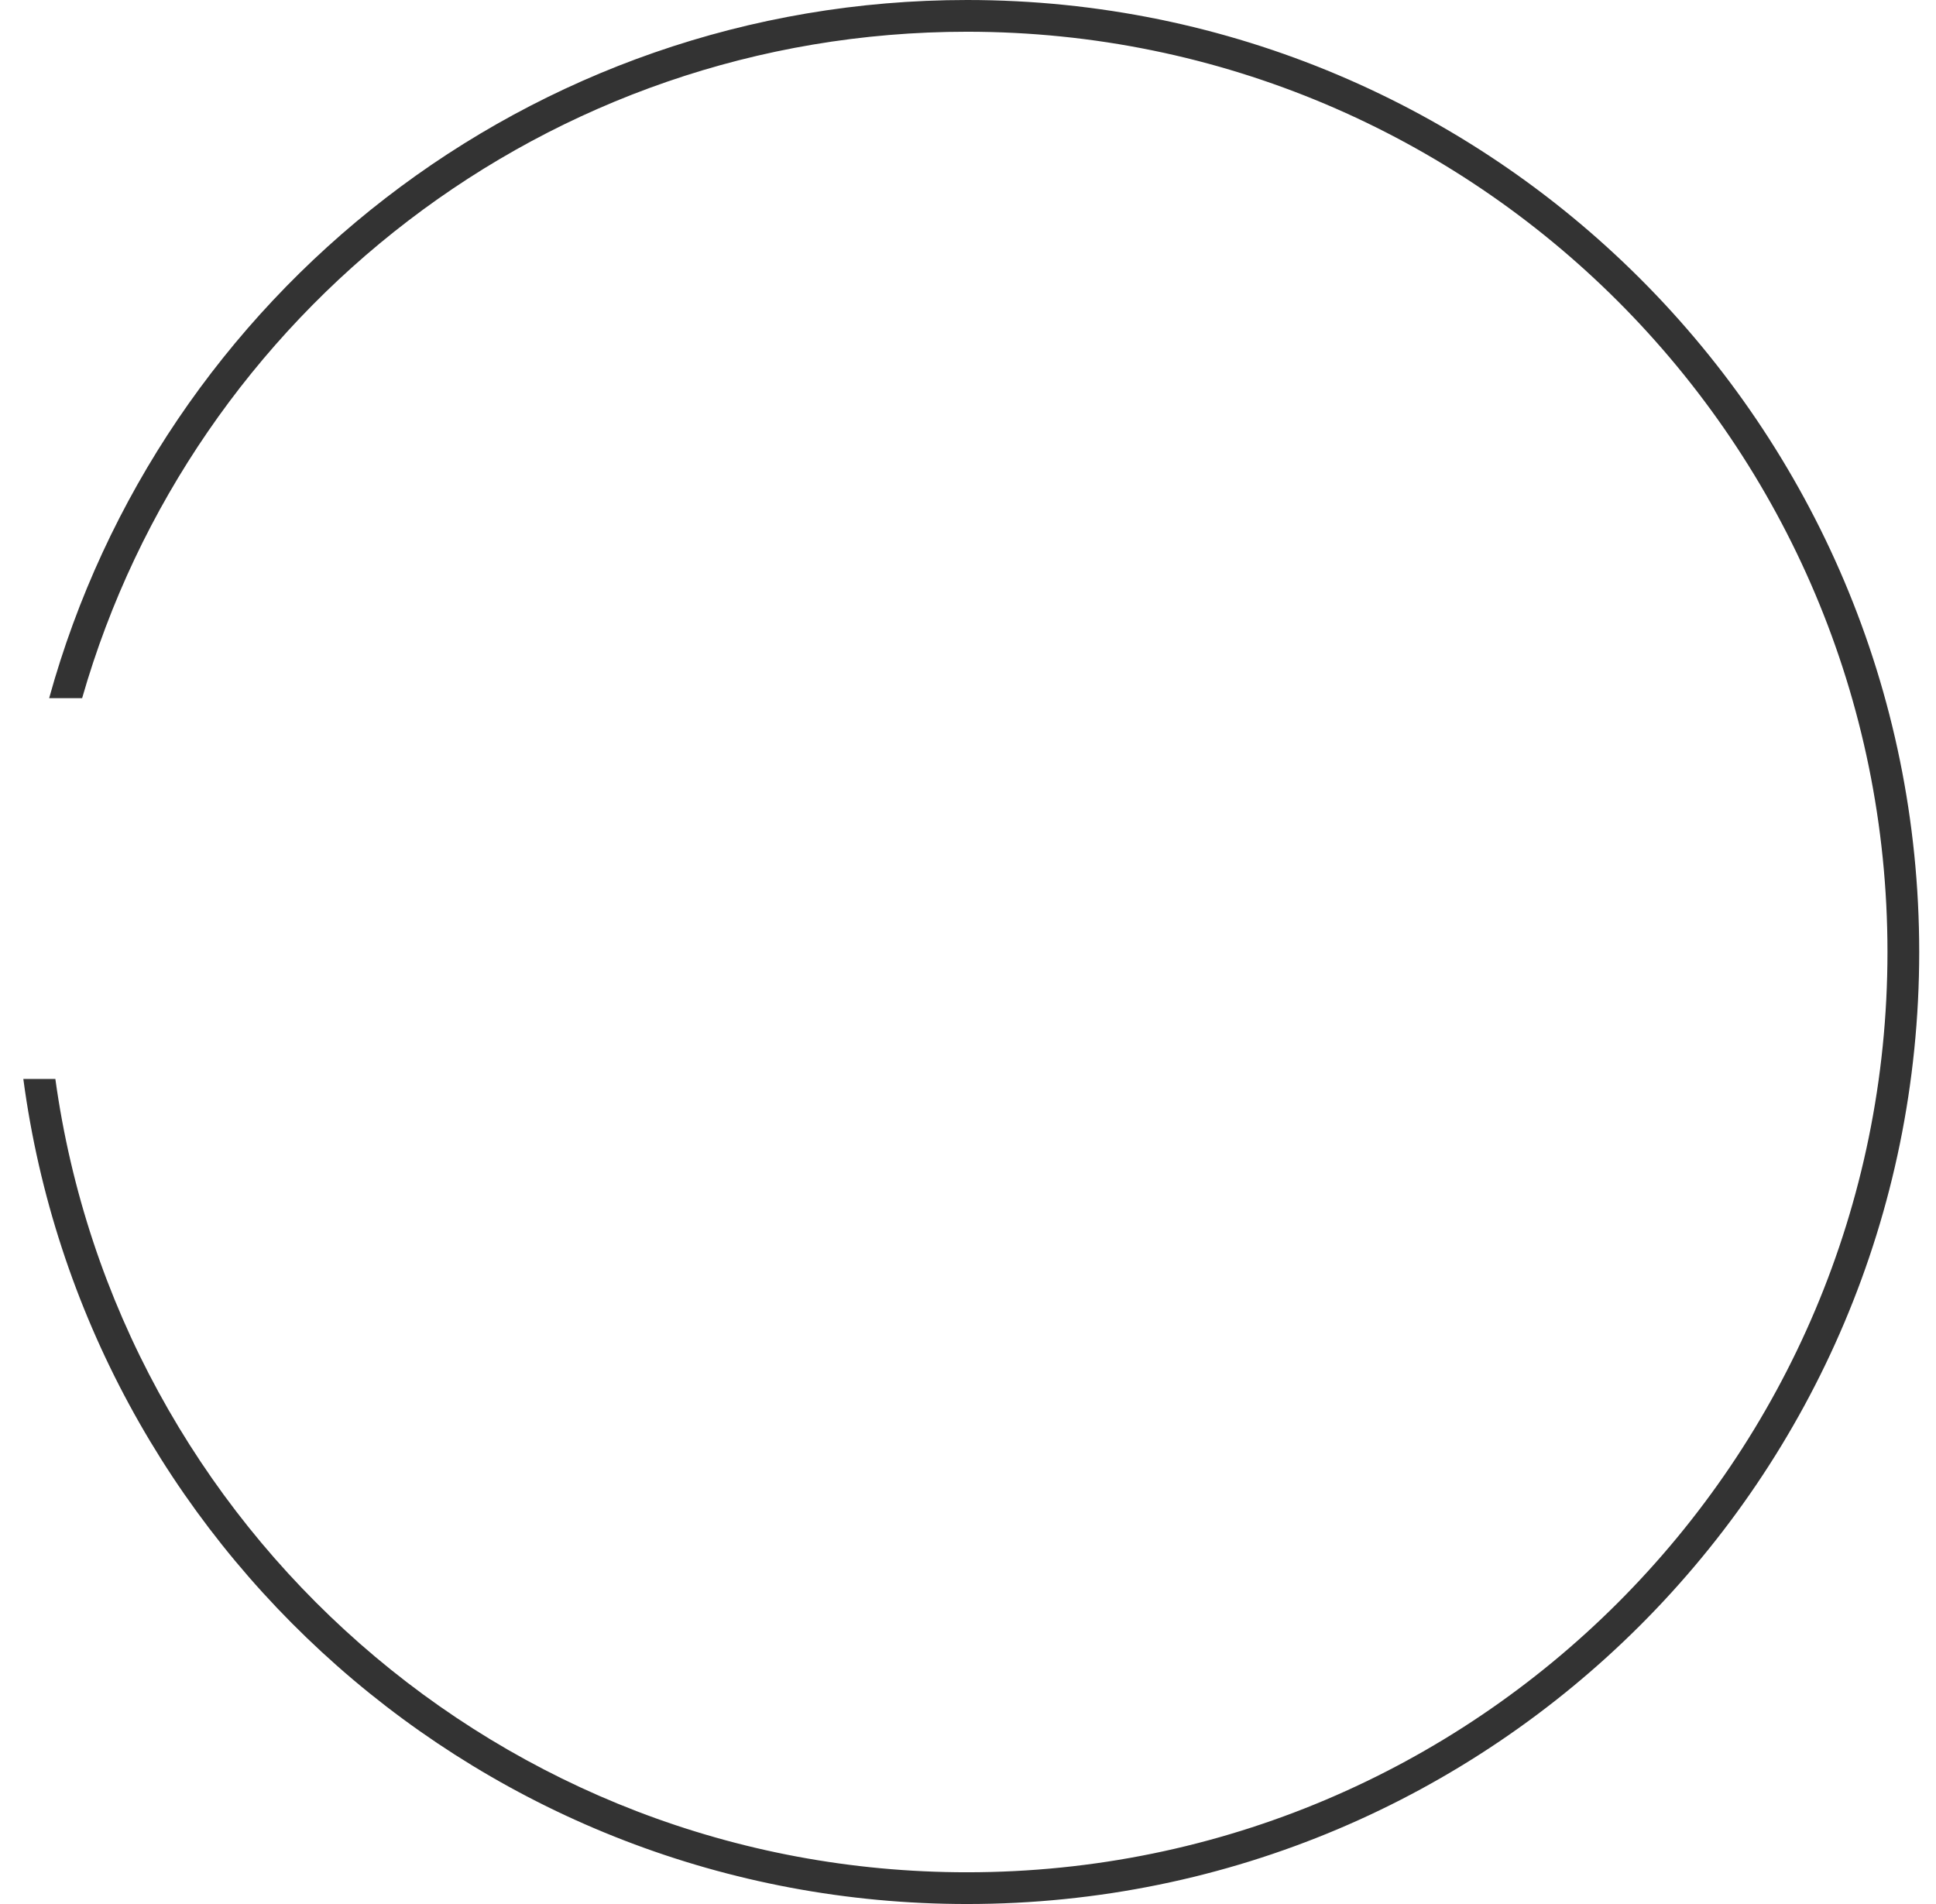
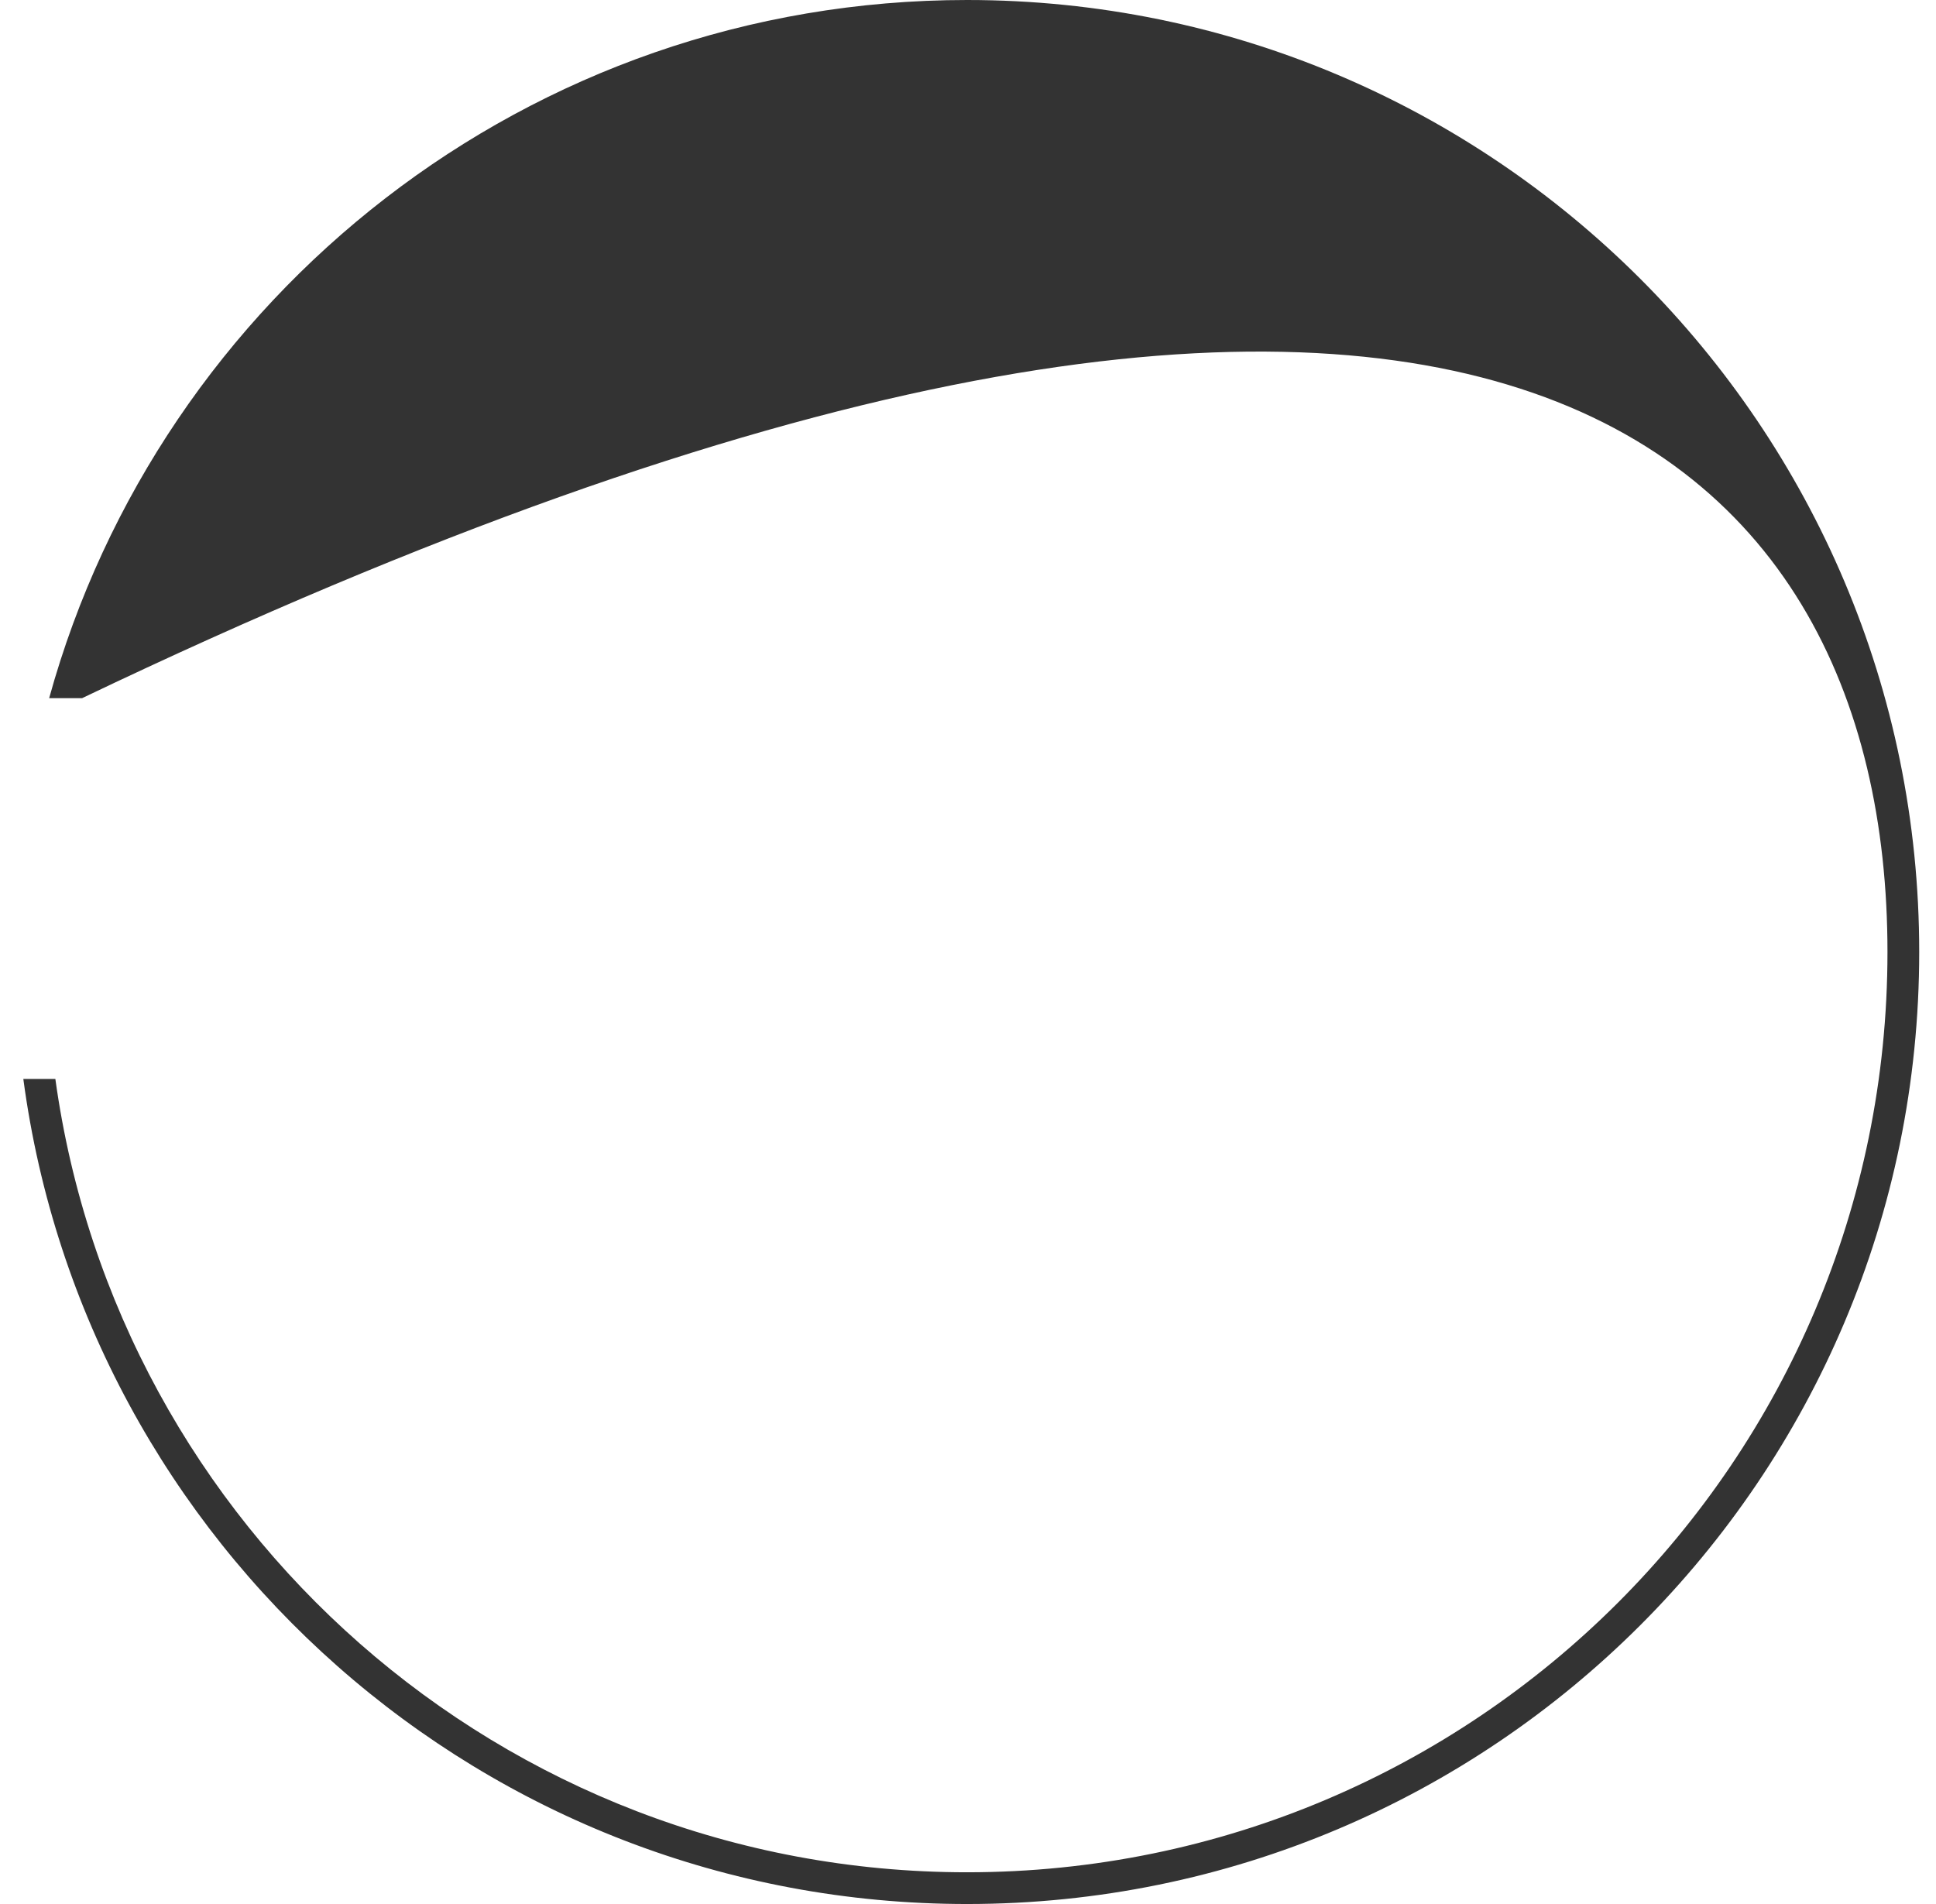
<svg xmlns="http://www.w3.org/2000/svg" width="61" height="60" viewBox="0 0 61 60" fill="none">
-   <path fill-rule="evenodd" clip-rule="evenodd" d="M59.471 30C59.471 46.016 46.487 59 30.471 59C15.812 59 3.693 48.123 1.744 34H0.735C2.691 48.677 15.258 60 30.471 60C47.039 60 60.471 46.569 60.471 30C60.471 13.431 47.039 0 30.471 0C16.673 0 5.05 9.315 1.549 22H2.588C6.061 9.874 17.23 1 30.471 1C46.487 1 59.471 13.984 59.471 30Z" fill="#333333" />
+   <path fill-rule="evenodd" clip-rule="evenodd" d="M59.471 30C59.471 46.016 46.487 59 30.471 59C15.812 59 3.693 48.123 1.744 34H0.735C2.691 48.677 15.258 60 30.471 60C47.039 60 60.471 46.569 60.471 30C60.471 13.431 47.039 0 30.471 0C16.673 0 5.05 9.315 1.549 22H2.588C46.487 1 59.471 13.984 59.471 30Z" fill="#333333" />
</svg>